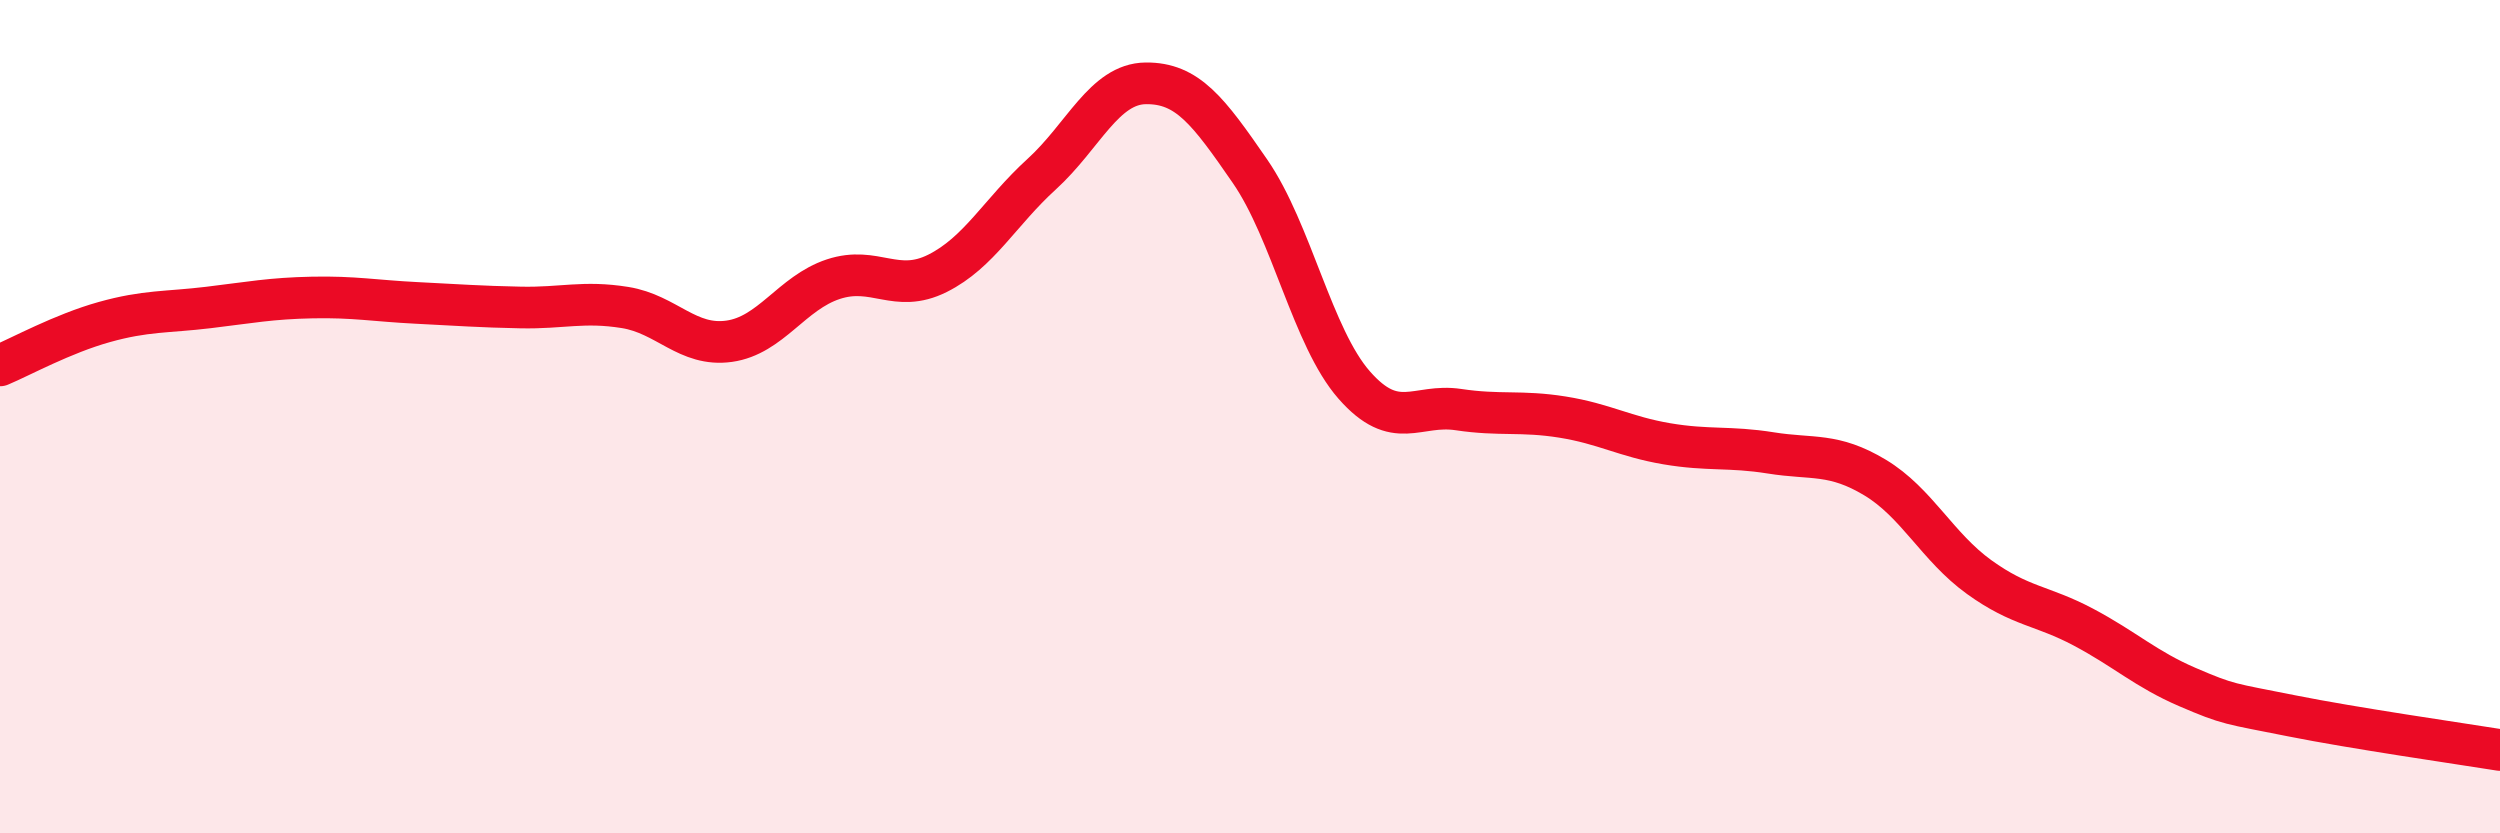
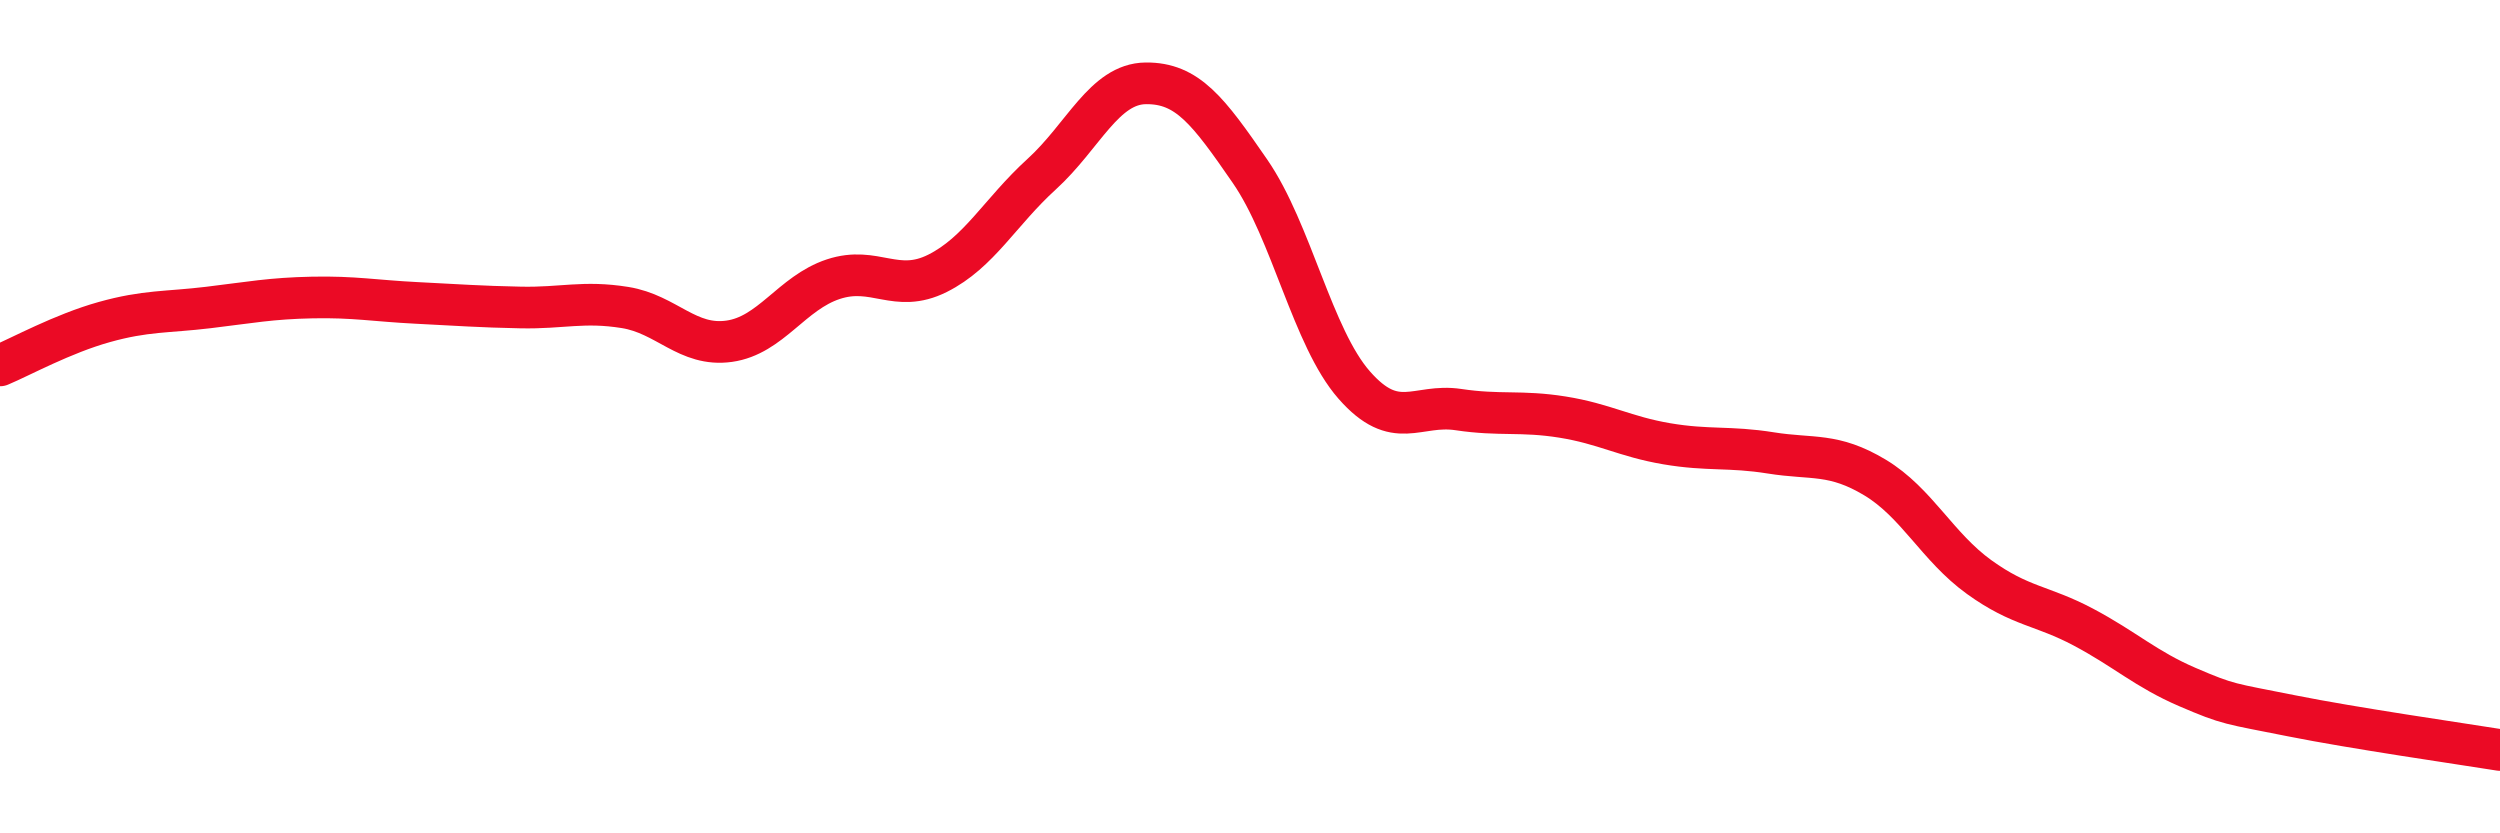
<svg xmlns="http://www.w3.org/2000/svg" width="60" height="20" viewBox="0 0 60 20">
-   <path d="M 0,8.77 C 0.5,8.56 1.5,8.01 2.5,7.73 C 3.5,7.45 4,7.5 5,7.38 C 6,7.26 6.5,7.16 7.5,7.14 C 8.5,7.12 9,7.22 10,7.27 C 11,7.32 11.5,7.36 12.5,7.38 C 13.5,7.4 14,7.22 15,7.38 C 16,7.54 16.5,8.33 17.5,8.19 C 18.5,8.05 19,7.03 20,6.7 C 21,6.37 21.5,7.06 22.5,6.56 C 23.5,6.06 24,5.09 25,4.18 C 26,3.27 26.5,2.01 27.5,2 C 28.5,1.99 29,2.66 30,4.11 C 31,5.56 31.5,8.1 32.5,9.24 C 33.5,10.38 34,9.68 35,9.83 C 36,9.98 36.5,9.85 37.5,10.01 C 38.5,10.17 39,10.48 40,10.65 C 41,10.82 41.5,10.71 42.5,10.87 C 43.5,11.03 44,10.86 45,11.46 C 46,12.06 46.5,13.13 47.5,13.85 C 48.5,14.57 49,14.52 50,15.05 C 51,15.58 51.5,16.06 52.5,16.49 C 53.5,16.92 53.5,16.88 55,17.18 C 56.5,17.48 59,17.84 60,18L60 20L0 20Z" fill="#EB0A25" opacity="0.1" stroke-linecap="round" stroke-linejoin="round" />
  <path d="M 0,8.77 C 0.5,8.56 1.5,8.01 2.5,7.73 C 3.5,7.45 4,7.5 5,7.38 C 6,7.26 6.5,7.16 7.5,7.14 C 8.5,7.12 9,7.22 10,7.27 C 11,7.32 11.5,7.36 12.5,7.38 C 13.5,7.4 14,7.22 15,7.38 C 16,7.54 16.5,8.33 17.5,8.19 C 18.5,8.05 19,7.03 20,6.7 C 21,6.37 21.5,7.06 22.5,6.56 C 23.5,6.06 24,5.09 25,4.18 C 26,3.27 26.5,2.01 27.5,2 C 28.5,1.99 29,2.66 30,4.11 C 31,5.56 31.5,8.1 32.5,9.24 C 33.5,10.38 34,9.68 35,9.83 C 36,9.98 36.5,9.85 37.5,10.01 C 38.5,10.17 39,10.48 40,10.65 C 41,10.82 41.5,10.71 42.5,10.87 C 43.5,11.03 44,10.86 45,11.46 C 46,12.06 46.5,13.13 47.5,13.85 C 48.5,14.57 49,14.52 50,15.05 C 51,15.58 51.5,16.06 52.5,16.49 C 53.5,16.92 53.5,16.88 55,17.18 C 56.5,17.48 59,17.84 60,18" stroke="#EB0A25" stroke-width="1" fill="none" stroke-linecap="round" stroke-linejoin="round" />
</svg>